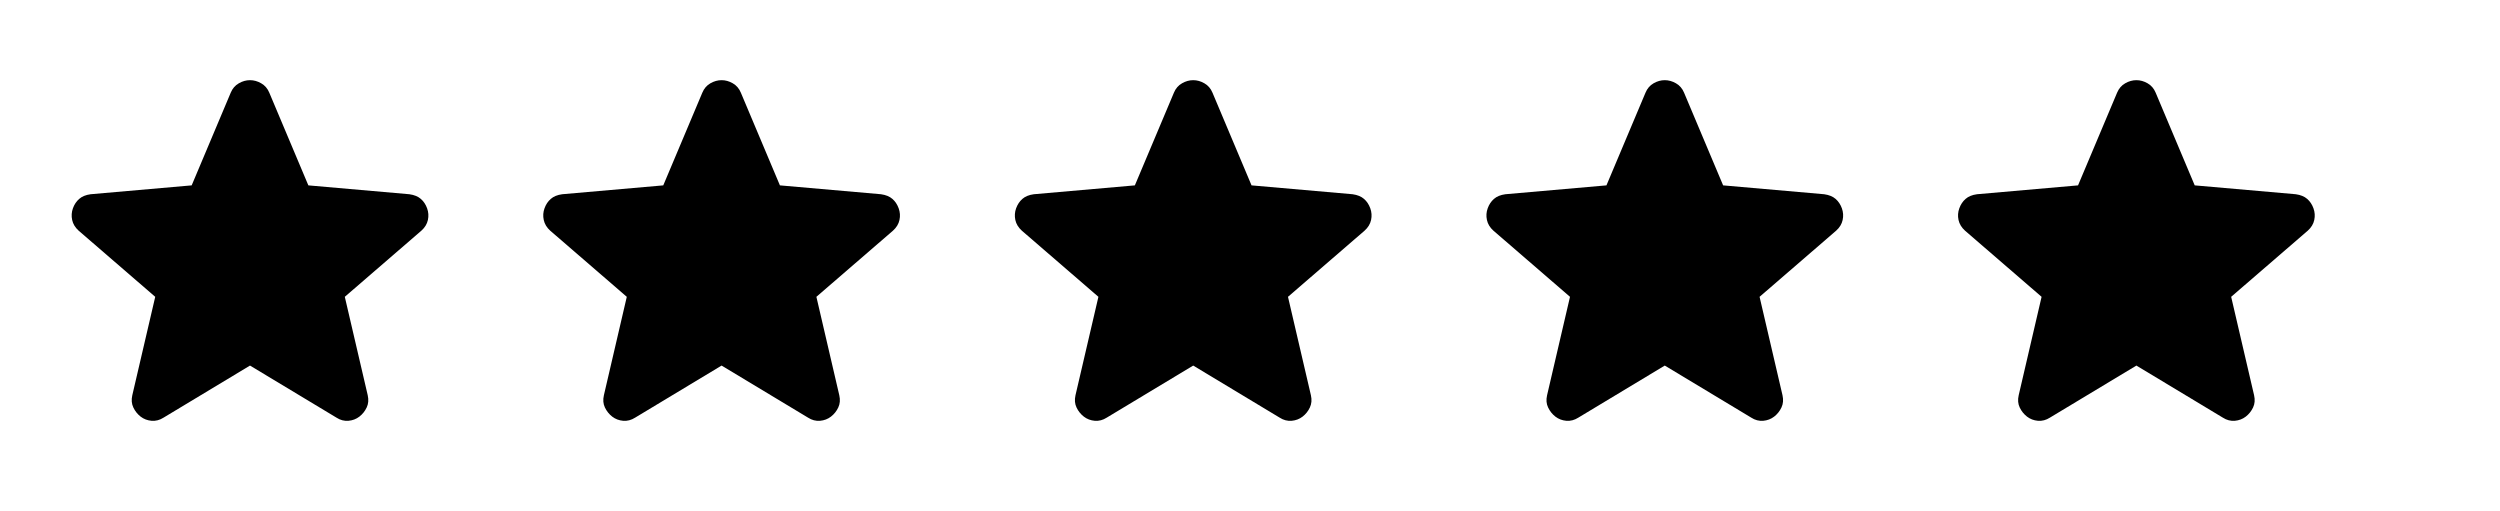
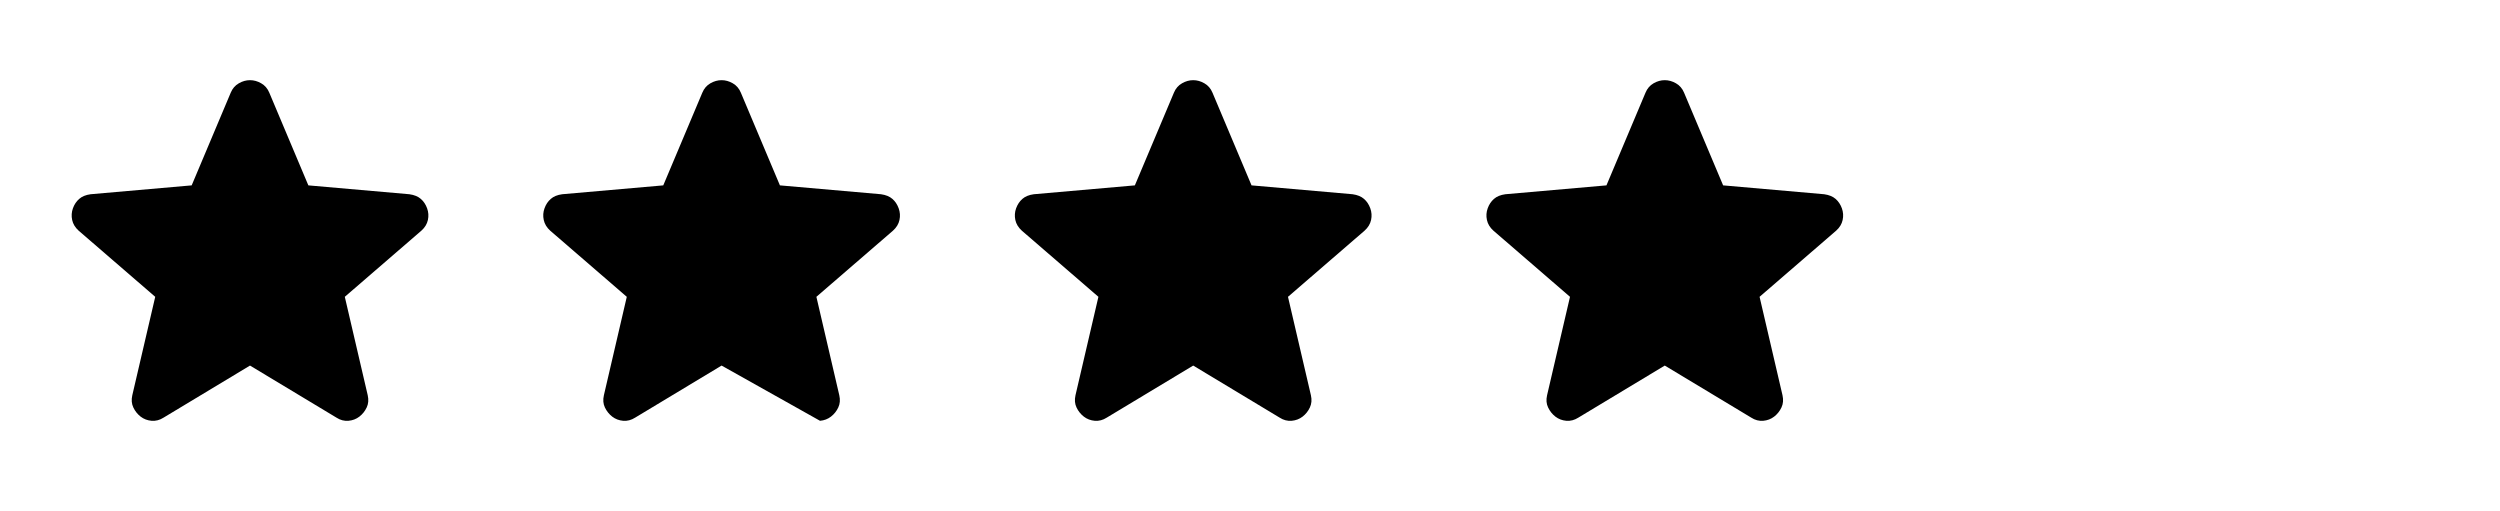
<svg xmlns="http://www.w3.org/2000/svg" width="88" height="18" viewBox="0 0 88 18" fill="none">
  <path d="M8.8 12.868L5.757 14.701C5.623 14.787 5.482 14.824 5.335 14.812C5.189 14.799 5.06 14.75 4.95 14.665C4.84 14.579 4.755 14.473 4.694 14.344C4.633 14.216 4.62 14.073 4.657 13.913L5.464 10.448L2.769 8.12C2.647 8.01 2.57 7.884 2.54 7.744C2.51 7.603 2.519 7.465 2.567 7.332C2.615 7.198 2.689 7.088 2.787 7.002C2.885 6.915 3.02 6.86 3.19 6.837L6.747 6.525L8.122 3.262C8.183 3.115 8.278 3.005 8.407 2.932C8.535 2.858 8.666 2.822 8.8 2.822C8.934 2.822 9.066 2.858 9.194 2.932C9.323 3.005 9.418 3.115 9.479 3.262L10.854 6.525L14.41 6.837C14.582 6.861 14.716 6.916 14.814 7.002C14.912 7.087 14.985 7.197 15.034 7.332C15.083 7.466 15.092 7.604 15.062 7.744C15.031 7.885 14.955 8.01 14.832 8.12L12.137 10.448L12.944 13.913C12.98 14.072 12.968 14.216 12.907 14.344C12.846 14.473 12.76 14.58 12.65 14.665C12.54 14.75 12.412 14.799 12.265 14.812C12.119 14.824 11.978 14.788 11.844 14.701L8.8 12.868Z" fill="black" />
-   <path d="M25.4 12.868L22.357 14.701C22.222 14.787 22.082 14.824 21.935 14.812C21.788 14.799 21.66 14.75 21.55 14.665C21.44 14.579 21.355 14.473 21.293 14.344C21.232 14.216 21.22 14.073 21.257 13.913L22.063 10.448L19.368 8.12C19.246 8.01 19.17 7.884 19.14 7.744C19.109 7.603 19.118 7.465 19.167 7.332C19.215 7.198 19.288 7.088 19.387 7.002C19.485 6.915 19.619 6.86 19.79 6.837L23.347 6.525L24.722 3.262C24.783 3.115 24.878 3.005 25.006 2.932C25.135 2.858 25.266 2.822 25.4 2.822C25.534 2.822 25.665 2.858 25.794 2.932C25.922 3.005 26.017 3.115 26.078 3.262L27.453 6.525L31.01 6.837C31.181 6.861 31.316 6.916 31.413 7.002C31.511 7.087 31.584 7.197 31.633 7.332C31.682 7.466 31.692 7.604 31.661 7.744C31.631 7.885 31.554 8.01 31.432 8.12L28.737 10.448L29.543 13.913C29.58 14.072 29.568 14.216 29.507 14.344C29.446 14.473 29.36 14.58 29.25 14.665C29.14 14.75 29.012 14.799 28.865 14.812C28.718 14.824 28.578 14.788 28.443 14.701L25.4 12.868Z" fill="black" />
+   <path d="M25.4 12.868L22.357 14.701C22.222 14.787 22.082 14.824 21.935 14.812C21.788 14.799 21.66 14.75 21.55 14.665C21.44 14.579 21.355 14.473 21.293 14.344C21.232 14.216 21.22 14.073 21.257 13.913L22.063 10.448L19.368 8.12C19.246 8.01 19.17 7.884 19.14 7.744C19.109 7.603 19.118 7.465 19.167 7.332C19.215 7.198 19.288 7.088 19.387 7.002C19.485 6.915 19.619 6.86 19.79 6.837L23.347 6.525L24.722 3.262C24.783 3.115 24.878 3.005 25.006 2.932C25.135 2.858 25.266 2.822 25.4 2.822C25.534 2.822 25.665 2.858 25.794 2.932C25.922 3.005 26.017 3.115 26.078 3.262L27.453 6.525L31.01 6.837C31.181 6.861 31.316 6.916 31.413 7.002C31.511 7.087 31.584 7.197 31.633 7.332C31.682 7.466 31.692 7.604 31.661 7.744C31.631 7.885 31.554 8.01 31.432 8.12L28.737 10.448L29.543 13.913C29.58 14.072 29.568 14.216 29.507 14.344C29.446 14.473 29.36 14.58 29.25 14.665C29.14 14.75 29.012 14.799 28.865 14.812L25.4 12.868Z" fill="black" />
  <path d="M42.001 12.868L38.957 14.701C38.823 14.787 38.682 14.824 38.536 14.812C38.389 14.799 38.261 14.75 38.151 14.665C38.041 14.579 37.955 14.473 37.894 14.344C37.833 14.216 37.821 14.073 37.857 13.913L38.664 10.448L35.969 8.12C35.847 8.01 35.77 7.884 35.74 7.744C35.71 7.603 35.719 7.465 35.767 7.332C35.816 7.198 35.889 7.088 35.987 7.002C36.086 6.915 36.22 6.86 36.391 6.837L39.947 6.525L41.322 3.262C41.383 3.115 41.478 3.005 41.607 2.932C41.735 2.858 41.867 2.822 42.001 2.822C42.135 2.822 42.266 2.858 42.394 2.932C42.523 3.005 42.618 3.115 42.679 3.262L44.054 6.525L47.611 6.837C47.782 6.861 47.916 6.916 48.014 7.002C48.112 7.087 48.185 7.197 48.234 7.332C48.283 7.466 48.292 7.604 48.262 7.744C48.231 7.885 48.155 8.01 48.032 8.12L45.337 10.448L46.144 13.913C46.181 14.072 46.168 14.216 46.107 14.344C46.046 14.473 45.961 14.58 45.851 14.665C45.741 14.75 45.612 14.799 45.466 14.812C45.319 14.824 45.178 14.788 45.044 14.701L42.001 12.868Z" fill="black" />
  <path d="M58.6 12.868L55.557 14.701C55.422 14.787 55.282 14.824 55.135 14.812C54.989 14.799 54.86 14.75 54.75 14.665C54.64 14.579 54.555 14.473 54.494 14.344C54.432 14.216 54.42 14.073 54.457 13.913L55.264 10.448L52.569 8.12C52.446 8.01 52.37 7.884 52.34 7.744C52.309 7.603 52.319 7.465 52.367 7.332C52.415 7.198 52.489 7.088 52.587 7.002C52.685 6.915 52.82 6.86 52.99 6.837L56.547 6.525L57.922 3.262C57.983 3.115 58.078 3.005 58.206 2.932C58.335 2.858 58.466 2.822 58.6 2.822C58.734 2.822 58.865 2.858 58.994 2.932C59.123 3.005 59.218 3.115 59.279 3.262L60.654 6.525L64.21 6.837C64.381 6.861 64.516 6.916 64.614 7.002C64.711 7.087 64.785 7.197 64.834 7.332C64.882 7.466 64.892 7.604 64.861 7.744C64.831 7.885 64.755 8.01 64.632 8.12L61.937 10.448L62.744 13.913C62.78 14.072 62.768 14.216 62.707 14.344C62.646 14.473 62.56 14.58 62.45 14.665C62.34 14.75 62.212 14.799 62.065 14.812C61.919 14.824 61.778 14.788 61.644 14.701L58.6 12.868Z" fill="black" />
-   <path d="M75.201 12.868L72.157 14.701C72.023 14.787 71.882 14.824 71.736 14.812C71.589 14.799 71.461 14.75 71.351 14.665C71.241 14.579 71.155 14.473 71.094 14.344C71.033 14.216 71.021 14.073 71.058 13.913L71.864 10.448L69.169 8.12C69.047 8.01 68.971 7.884 68.94 7.744C68.91 7.603 68.919 7.465 68.968 7.332C69.016 7.198 69.089 7.088 69.188 7.002C69.286 6.915 69.42 6.86 69.591 6.837L73.147 6.525L74.522 3.262C74.584 3.115 74.678 3.005 74.807 2.932C74.936 2.858 75.067 2.822 75.201 2.822C75.335 2.822 75.466 2.858 75.595 2.932C75.723 3.005 75.818 3.115 75.879 3.262L77.254 6.525L80.811 6.837C80.982 6.861 81.116 6.916 81.214 7.002C81.312 7.087 81.385 7.197 81.434 7.332C81.483 7.466 81.492 7.604 81.462 7.744C81.432 7.885 81.355 8.01 81.233 8.12L78.537 10.448L79.344 13.913C79.381 14.072 79.369 14.216 79.308 14.344C79.246 14.473 79.161 14.58 79.051 14.665C78.941 14.75 78.812 14.799 78.666 14.812C78.519 14.824 78.379 14.788 78.244 14.701L75.201 12.868Z" fill="black" />
</svg>